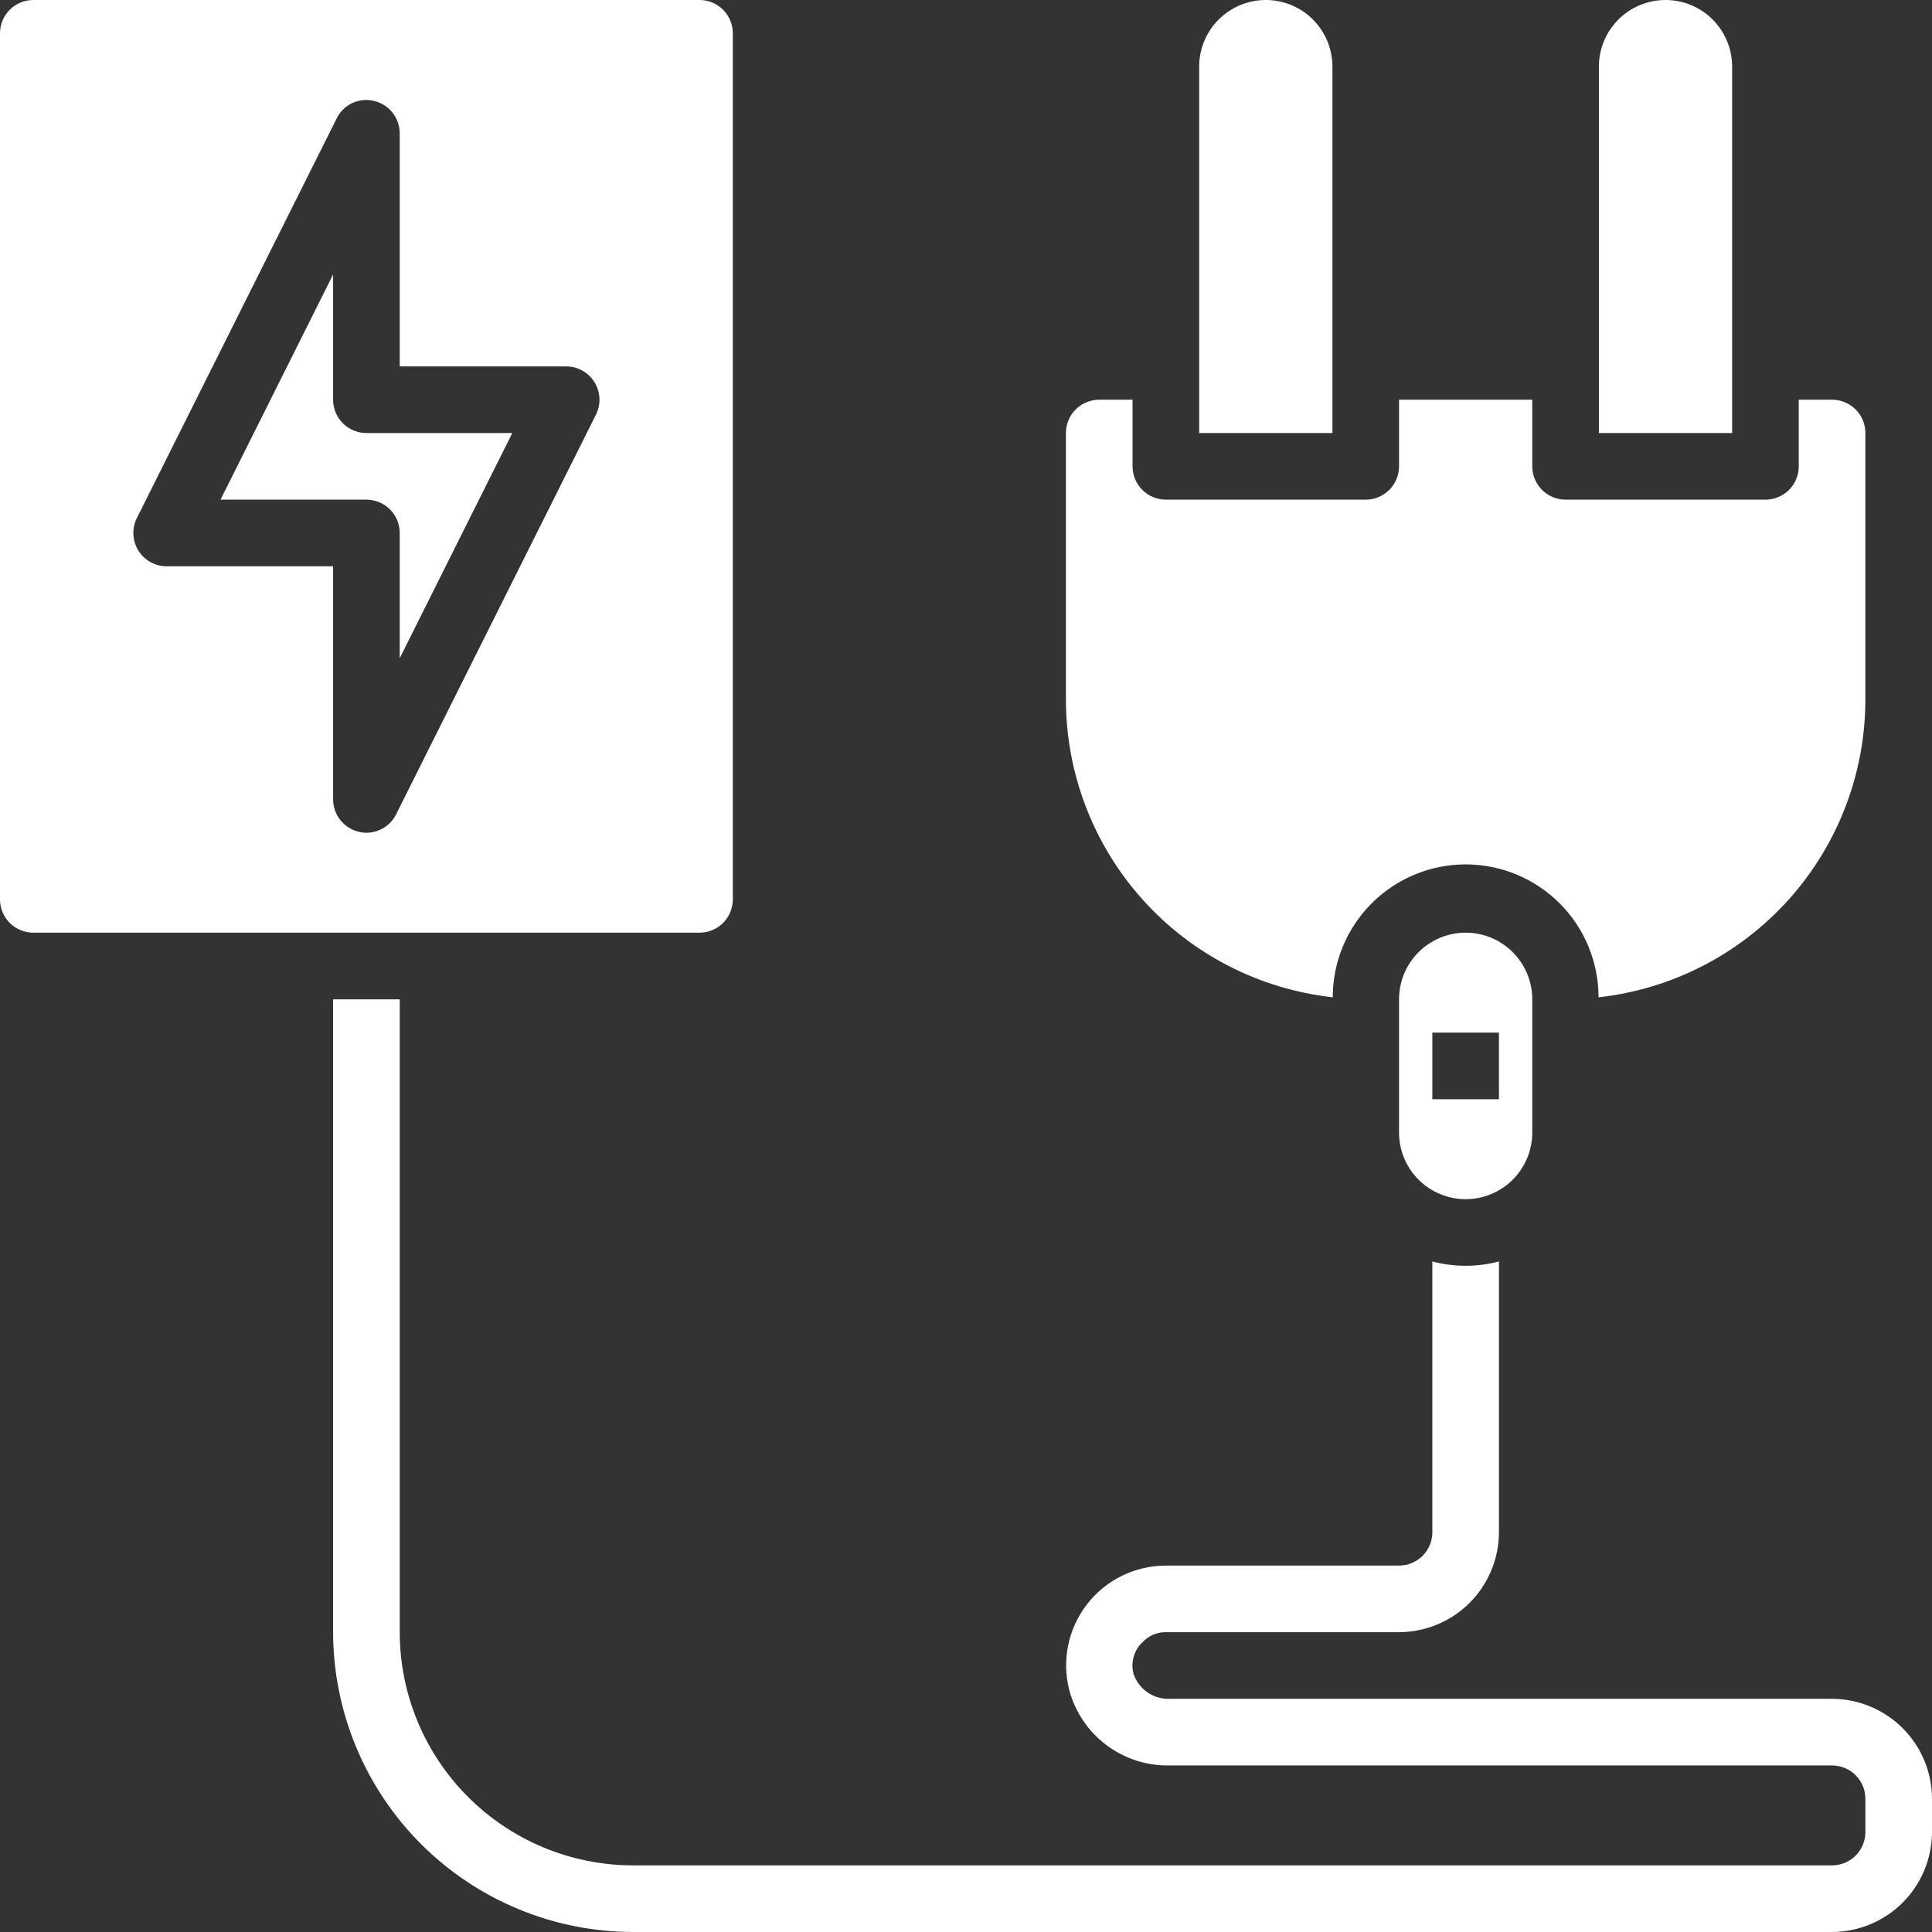
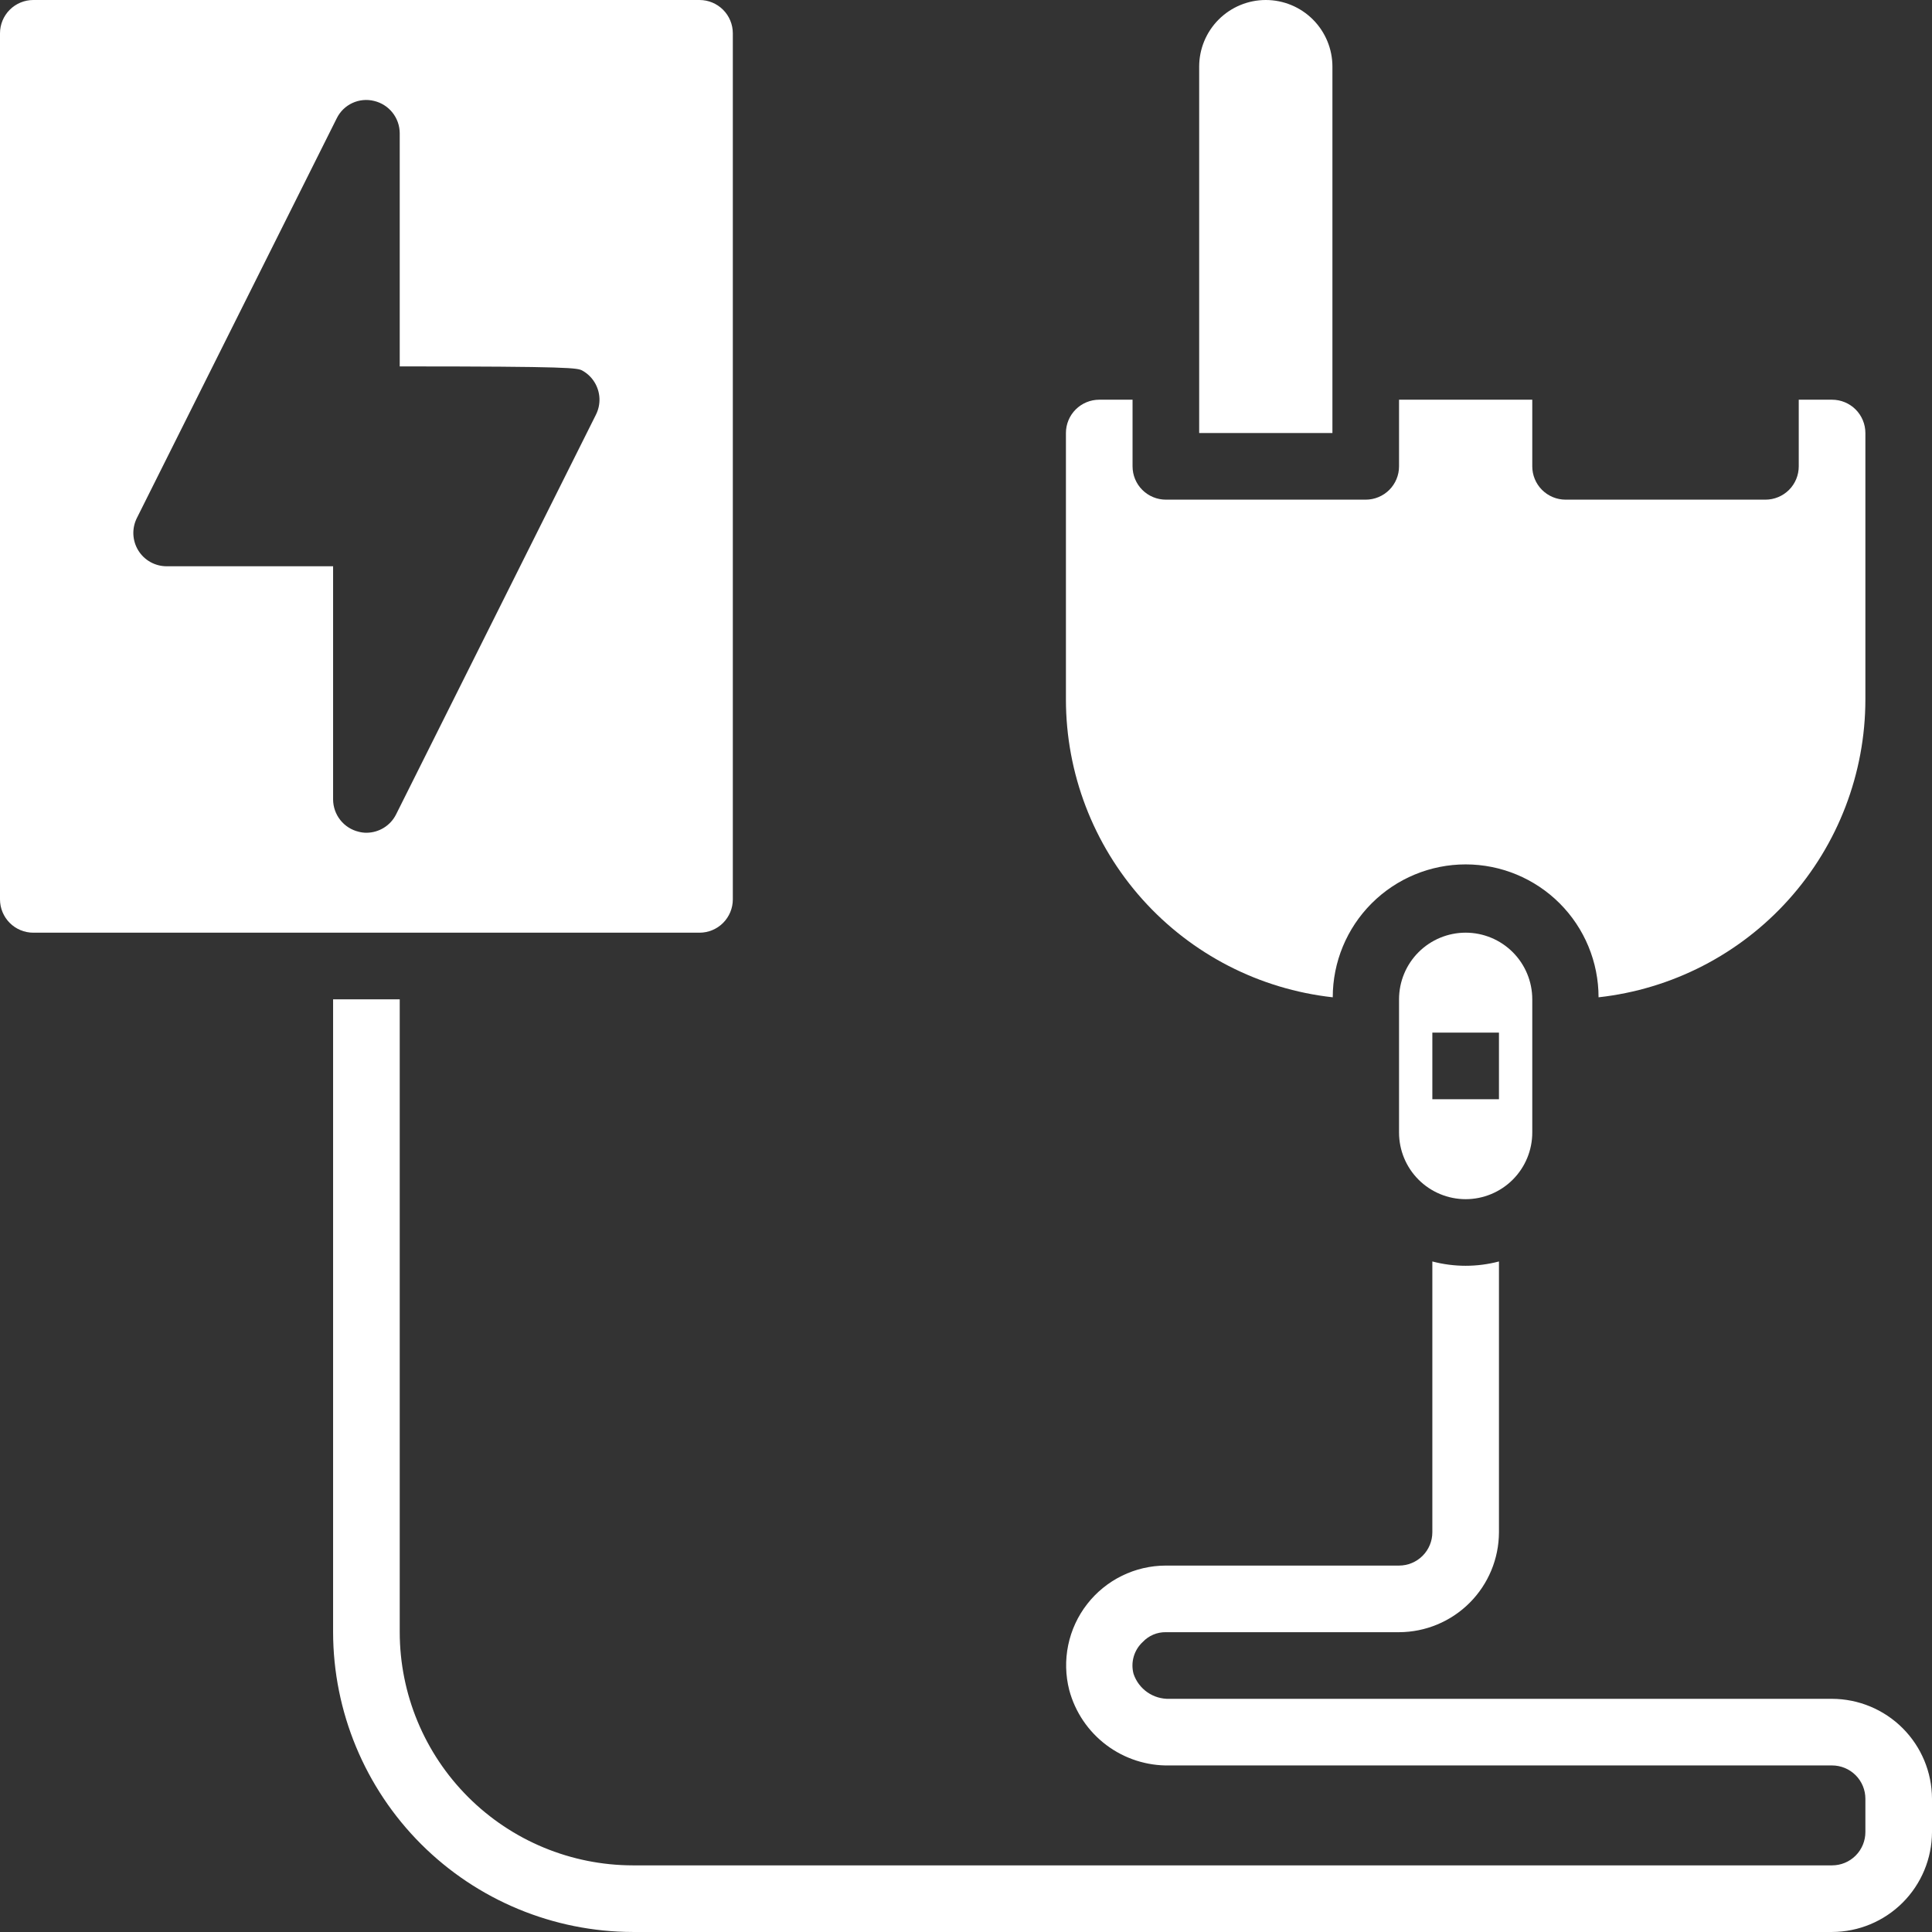
<svg xmlns="http://www.w3.org/2000/svg" width="100" height="100" viewBox="0 0 100 100" fill="none">
  <rect x="0" y="0" width="100" height="100" fill="#333333" stroke="none" />
-   <path d="M89.655 3.448C89.655 2.534 89.292 1.657 88.645 1.01C87.999 0.363 87.121 0 86.207 0C85.292 0 84.415 0.363 83.769 1.01C83.122 1.657 82.759 2.534 82.759 3.448V22.414H89.655V3.448ZM17.241 20.69V14.207L11.414 25.862H18.965C19.423 25.862 19.861 26.044 20.185 26.367C20.508 26.69 20.69 27.129 20.69 27.586V34.069L26.517 22.414H18.965C18.508 22.414 18.07 22.232 17.746 21.909C17.423 21.585 17.241 21.147 17.241 20.69Z" fill="white" />
-   <path d="M37.931 46.552V1.724C37.931 1.267 37.749 0.828 37.426 0.505C37.103 0.182 36.664 0 36.207 0H1.724C1.267 0 0.828 0.182 0.505 0.505C0.182 0.828 0 1.267 0 1.724V46.552C0 47.009 0.182 47.447 0.505 47.771C0.828 48.094 1.267 48.276 1.724 48.276H36.207C36.664 48.276 37.103 48.094 37.426 47.771C37.749 47.447 37.931 47.009 37.931 46.552ZM30.845 21.465L20.5 42.155C20.357 42.44 20.137 42.679 19.867 42.846C19.596 43.013 19.284 43.102 18.965 43.103C18.832 43.103 18.698 43.086 18.569 43.052C18.192 42.963 17.856 42.749 17.615 42.446C17.374 42.142 17.243 41.767 17.241 41.379V29.31H8.621C8.327 29.309 8.038 29.233 7.782 29.09C7.525 28.946 7.31 28.739 7.156 28.488C7.003 28.238 6.916 27.952 6.903 27.658C6.891 27.365 6.954 27.073 7.086 26.81L17.431 6.121C17.602 5.773 17.887 5.495 18.238 5.332C18.59 5.169 18.986 5.131 19.362 5.224C19.739 5.313 20.075 5.527 20.316 5.83C20.557 6.133 20.688 6.509 20.69 6.897V18.965H29.31C29.604 18.966 29.893 19.042 30.149 19.186C30.406 19.33 30.621 19.537 30.774 19.788C30.928 20.038 31.015 20.324 31.028 20.617C31.04 20.911 30.977 21.203 30.845 21.465ZM68.966 3.448C68.966 2.534 68.602 1.657 67.956 1.01C67.309 0.363 66.432 0 65.517 0C64.603 0 63.726 0.363 63.079 1.01C62.432 1.657 62.069 2.534 62.069 3.448V22.414H68.966V3.448Z" fill="white" />
+   <path d="M37.931 46.552V1.724C37.931 1.267 37.749 0.828 37.426 0.505C37.103 0.182 36.664 0 36.207 0H1.724C1.267 0 0.828 0.182 0.505 0.505C0.182 0.828 0 1.267 0 1.724V46.552C0 47.009 0.182 47.447 0.505 47.771C0.828 48.094 1.267 48.276 1.724 48.276H36.207C36.664 48.276 37.103 48.094 37.426 47.771C37.749 47.447 37.931 47.009 37.931 46.552ZM30.845 21.465L20.5 42.155C20.357 42.44 20.137 42.679 19.867 42.846C19.596 43.013 19.284 43.102 18.965 43.103C18.832 43.103 18.698 43.086 18.569 43.052C18.192 42.963 17.856 42.749 17.615 42.446C17.374 42.142 17.243 41.767 17.241 41.379V29.31H8.621C8.327 29.309 8.038 29.233 7.782 29.09C7.525 28.946 7.31 28.739 7.156 28.488C7.003 28.238 6.916 27.952 6.903 27.658C6.891 27.365 6.954 27.073 7.086 26.81L17.431 6.121C17.602 5.773 17.887 5.495 18.238 5.332C18.59 5.169 18.986 5.131 19.362 5.224C19.739 5.313 20.075 5.527 20.316 5.83C20.557 6.133 20.688 6.509 20.69 6.897V18.965C29.604 18.966 29.893 19.042 30.149 19.186C30.406 19.33 30.621 19.537 30.774 19.788C30.928 20.038 31.015 20.324 31.028 20.617C31.04 20.911 30.977 21.203 30.845 21.465ZM68.966 3.448C68.966 2.534 68.602 1.657 67.956 1.01C67.309 0.363 66.432 0 65.517 0C64.603 0 63.726 0.363 63.079 1.01C62.432 1.657 62.069 2.534 62.069 3.448V22.414H68.966V3.448Z" fill="white" />
  <path d="M68.983 51.62C68.983 49.796 69.707 48.046 70.998 46.756C72.288 45.466 74.038 44.741 75.862 44.741C77.687 44.741 79.436 45.466 80.727 46.756C82.017 48.046 82.741 49.796 82.741 51.62C86.537 51.2 90.043 49.396 92.591 46.552C95.139 43.708 96.549 40.025 96.552 36.207V22.414C96.552 21.956 96.37 21.518 96.047 21.194C95.723 20.871 95.285 20.689 94.828 20.689H93.103V24.138C93.103 24.595 92.922 25.034 92.599 25.357C92.275 25.68 91.837 25.862 91.379 25.862H81.034C80.577 25.862 80.139 25.68 79.815 25.357C79.492 25.034 79.31 24.595 79.31 24.138V20.689H72.414V24.138C72.414 24.595 72.232 25.034 71.909 25.357C71.585 25.68 71.147 25.862 70.69 25.862H60.345C59.888 25.862 59.449 25.68 59.126 25.357C58.802 25.034 58.621 24.595 58.621 24.138V20.689H56.897C56.439 20.689 56.001 20.871 55.677 21.194C55.354 21.518 55.172 21.956 55.172 22.414V36.207C55.175 40.025 56.585 43.708 59.133 46.552C61.681 49.396 65.188 51.2 68.983 51.62Z" fill="white" />
  <path d="M72.414 51.724V58.62C72.414 59.535 72.777 60.412 73.424 61.059C74.07 61.705 74.948 62.069 75.862 62.069C76.777 62.069 77.654 61.705 78.3 61.059C78.947 60.412 79.31 59.535 79.31 58.62V51.724C79.31 50.809 78.947 49.932 78.3 49.285C77.654 48.639 76.777 48.275 75.862 48.275C74.948 48.275 74.07 48.639 73.424 49.285C72.777 49.932 72.414 50.809 72.414 51.724ZM77.586 56.896H74.138V53.448H77.586V56.896ZM94.828 87.931H60.535C60.126 87.944 59.724 87.826 59.389 87.593C59.053 87.36 58.802 87.025 58.672 86.638C58.593 86.344 58.597 86.034 58.682 85.742C58.767 85.45 58.931 85.187 59.155 84.982C59.308 84.821 59.492 84.693 59.697 84.607C59.902 84.521 60.123 84.478 60.345 84.482H72.414C73.784 84.478 75.098 83.932 76.067 82.963C77.036 81.994 77.582 80.68 77.586 79.31V65.293C76.456 65.591 75.268 65.591 74.138 65.293V79.31C74.138 79.767 73.956 80.206 73.633 80.529C73.31 80.852 72.871 81.034 72.414 81.034H60.345C59.557 81.034 58.781 81.215 58.074 81.561C57.367 81.908 56.748 82.411 56.266 83.034C55.783 83.656 55.449 84.38 55.29 85.151C55.13 85.922 55.149 86.72 55.345 87.482C55.65 88.618 56.327 89.619 57.268 90.326C58.208 91.032 59.358 91.403 60.535 91.379H94.828C95.285 91.379 95.723 91.561 96.047 91.884C96.37 92.207 96.552 92.646 96.552 93.103V94.827C96.552 95.284 96.37 95.723 96.047 96.046C95.723 96.37 95.285 96.551 94.828 96.551H32.759C29.559 96.548 26.491 95.275 24.229 93.012C21.966 90.75 20.693 87.682 20.69 84.482V51.724H17.241V84.482C17.248 88.596 18.885 92.539 21.793 95.448C24.702 98.356 28.645 99.993 32.759 99.999H94.828C96.198 99.995 97.511 99.449 98.481 98.48C99.45 97.511 99.996 96.198 100 94.827V93.103C99.996 91.732 99.45 90.419 98.481 89.45C97.511 88.481 96.198 87.935 94.828 87.931Z" fill="white" />
</svg>